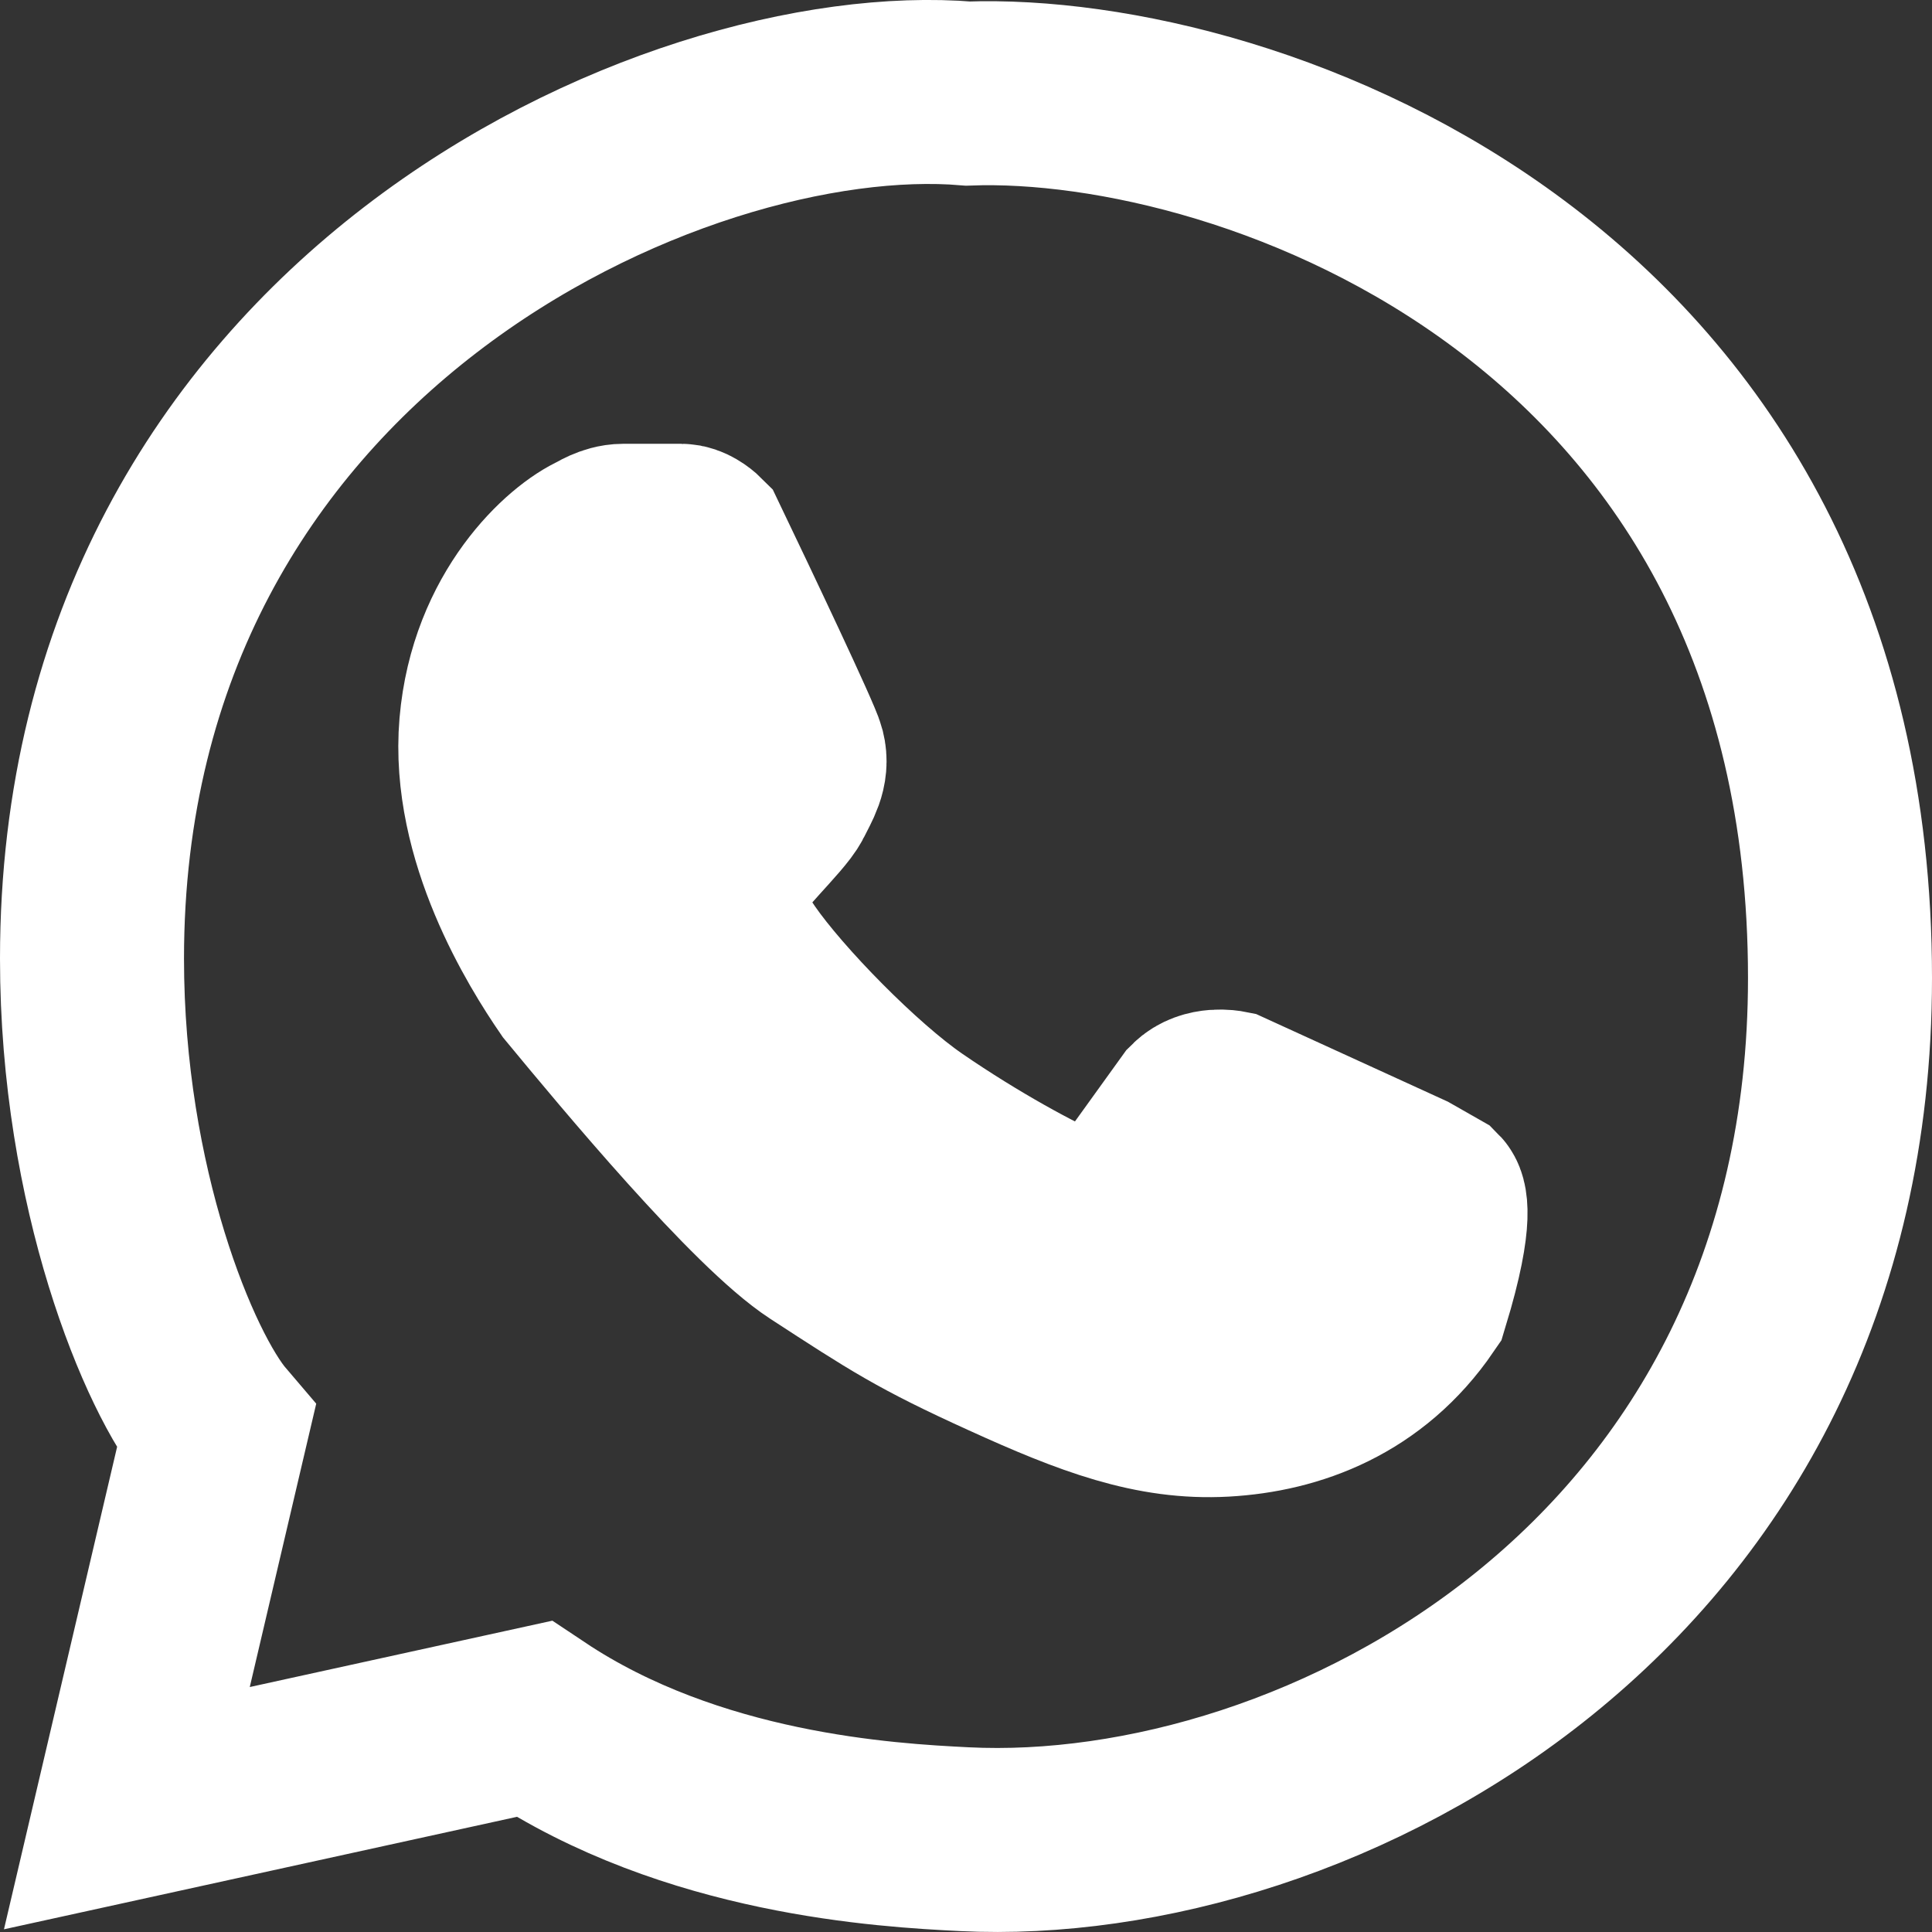
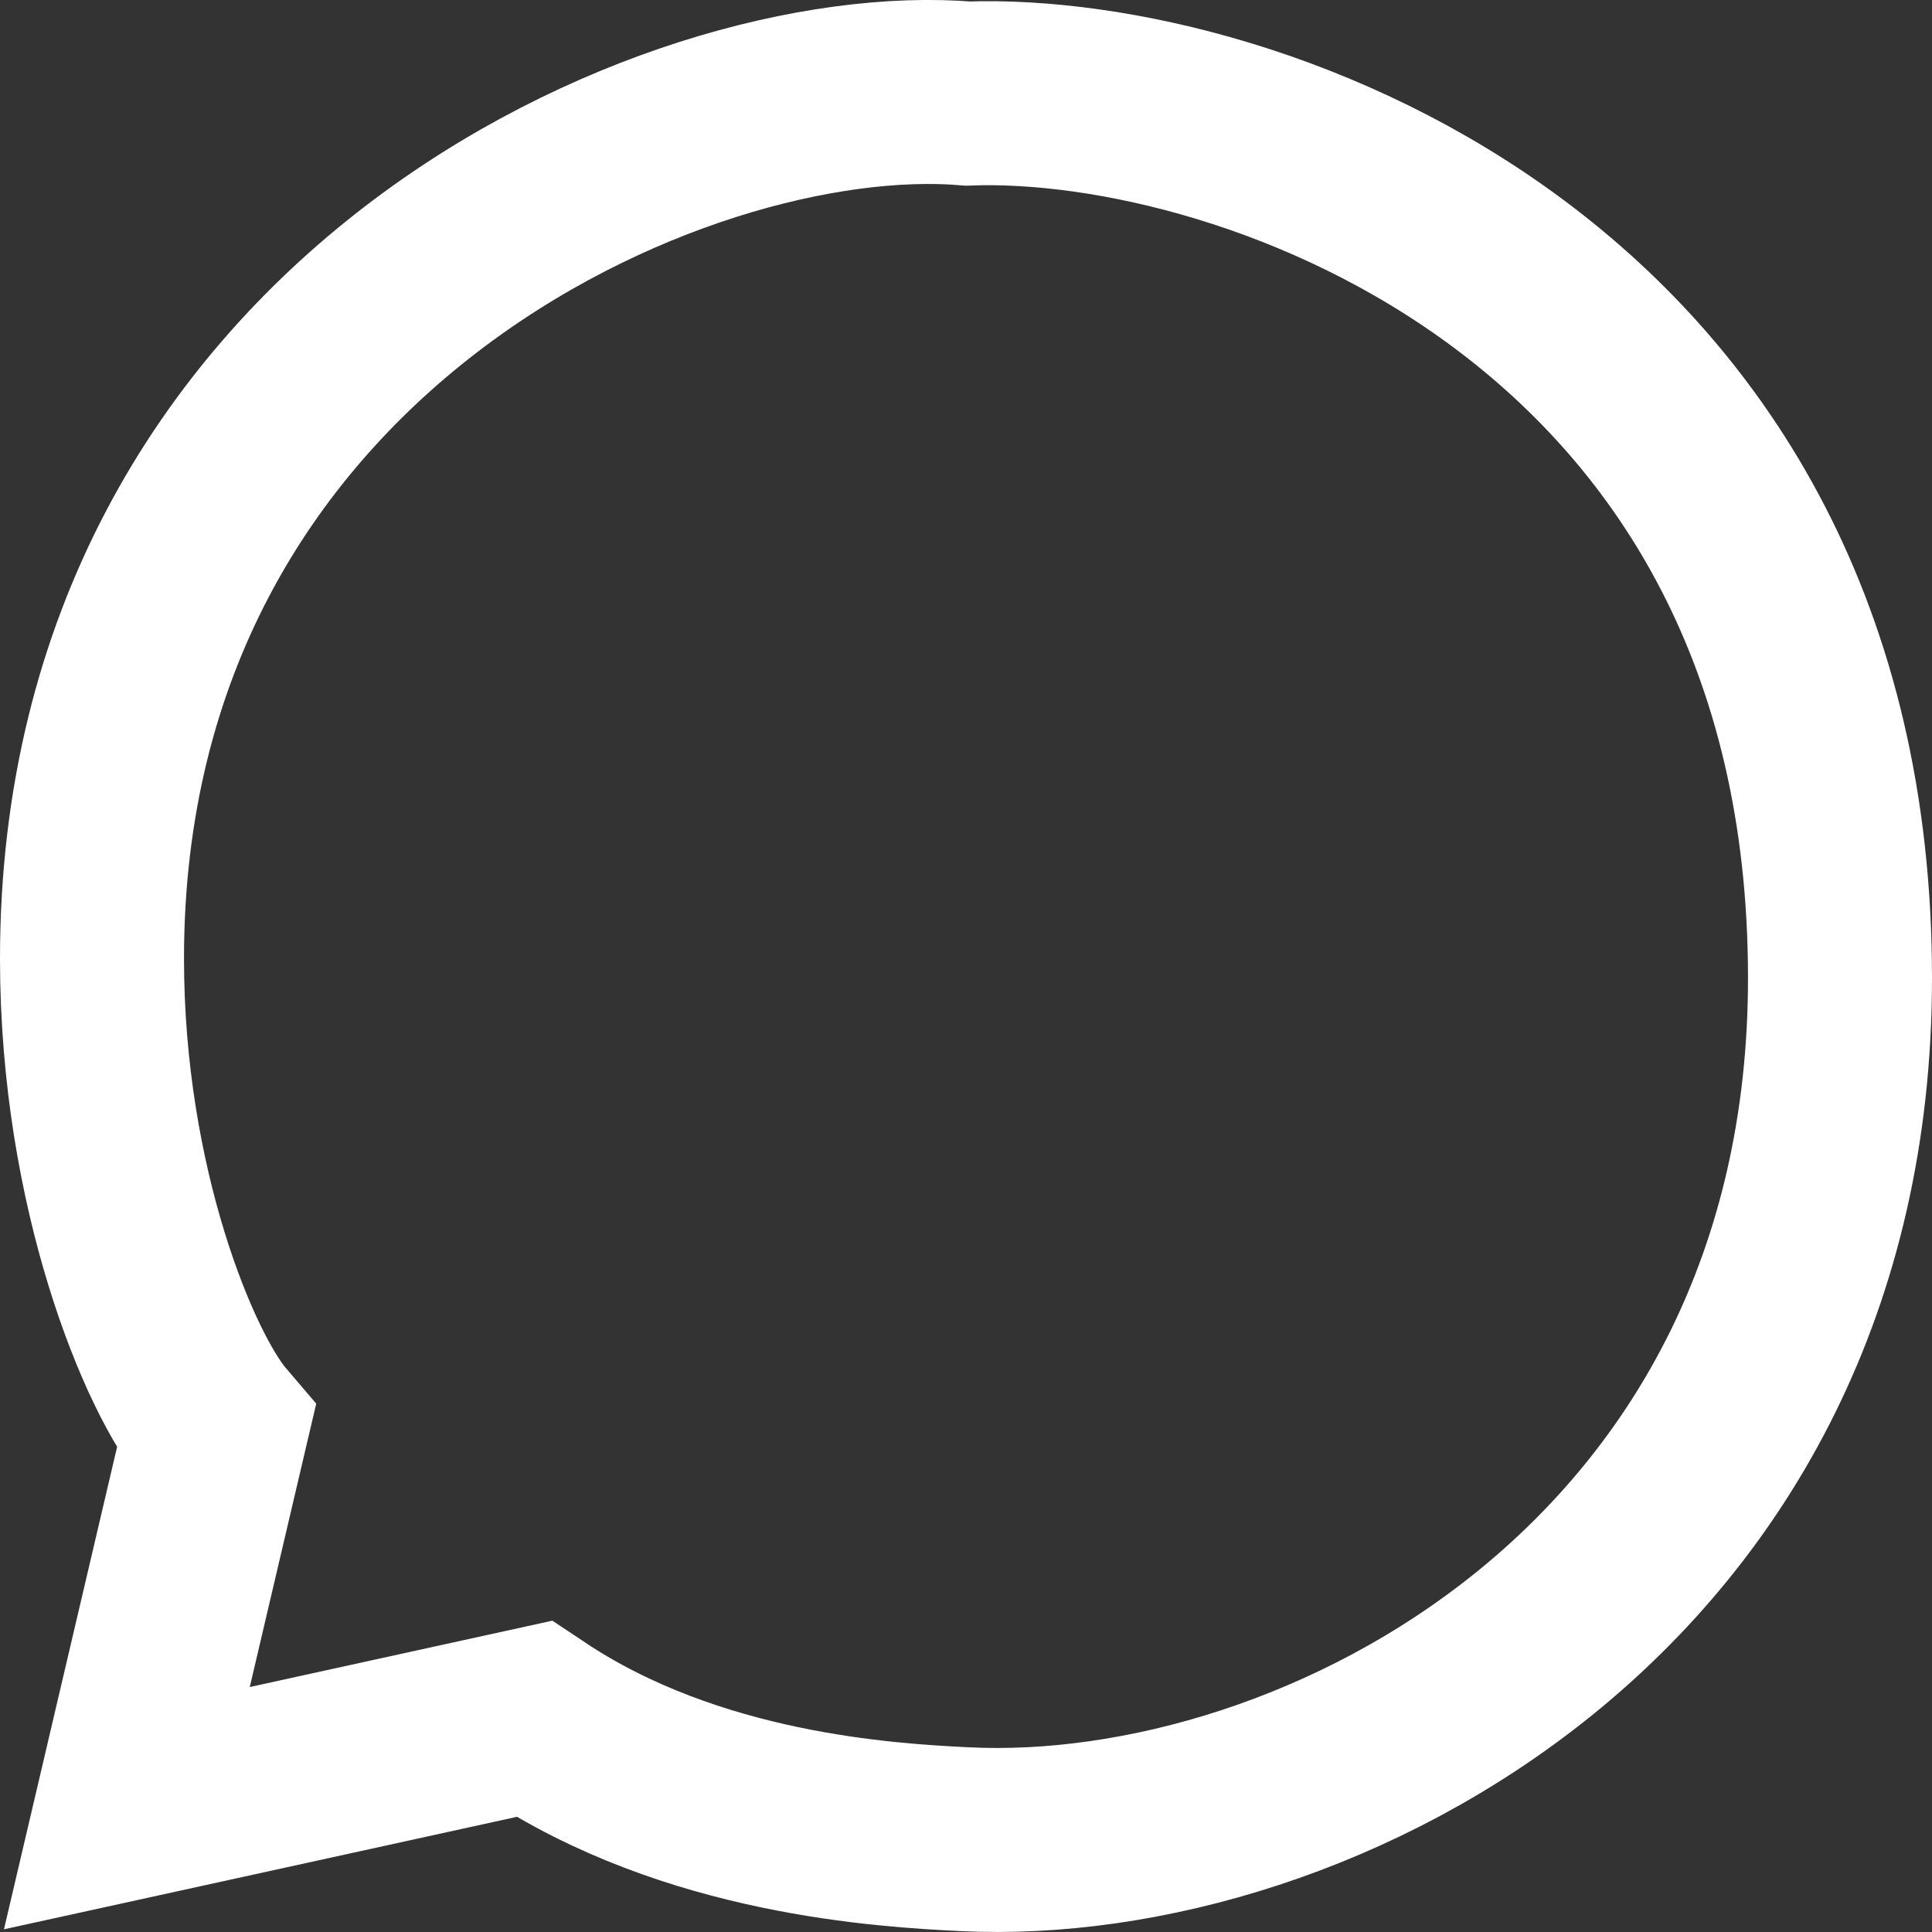
<svg xmlns="http://www.w3.org/2000/svg" width="21" height="21" viewBox="0 0 21 21" fill="none">
  <rect x="0" y="0" width="21" height="21" fill="#333333" stroke="none" />
-   <path d="M5.339 7.89C5.44 6.71 6.196 6.049 6.519 5.908C6.519 5.908 6.645 5.824 6.772 5.824H7.404C7.471 5.824 7.544 5.88 7.572 5.908C7.909 6.611 8.592 8.05 8.625 8.185C8.668 8.354 8.583 8.48 8.499 8.649C8.415 8.818 7.909 9.282 7.825 9.492C7.741 9.703 7.656 9.872 8.036 10.42C8.415 10.968 9.298 11.868 9.889 12.275C10.563 12.739 11.237 13.1 11.574 13.245C11.869 13.371 12.122 13.231 12.248 13.118L13.007 12.064C13.133 11.938 13.344 11.98 13.344 11.98L15.282 12.866L15.577 13.034C15.577 13.034 15.703 13.161 15.408 14.13C14.86 14.931 14.06 15.227 13.302 15.269C12.543 15.311 11.869 15.058 10.943 14.636C10.016 14.215 9.763 14.046 8.92 13.498C8.246 13.059 6.87 11.404 6.266 10.673C5.957 10.223 5.238 9.071 5.339 7.89Z" fill="white" />
  <path d="M10.521 1.017C7.347 0.75 1 3.547 1 10.42C1 12.916 1.843 14.931 2.348 15.522L1.379 19.654L5.803 18.684C7.522 19.831 9.636 19.949 10.479 19.991C14.313 20.183 20 17.25 20 10.631C20 3.168 13.582 0.905 10.521 1.017Z" stroke="white" stroke-width="2" />
-   <path d="M5.339 7.89C5.44 6.71 6.196 6.049 6.519 5.908C6.519 5.908 6.645 5.824 6.772 5.824H7.404C7.471 5.824 7.544 5.88 7.572 5.908C7.909 6.611 8.592 8.05 8.625 8.185C8.668 8.354 8.583 8.48 8.499 8.649C8.415 8.818 7.909 9.282 7.825 9.492C7.741 9.703 7.656 9.872 8.036 10.42C8.415 10.968 9.298 11.868 9.889 12.275C10.563 12.739 11.237 13.1 11.574 13.245C11.869 13.371 12.122 13.231 12.248 13.118L13.007 12.064C13.133 11.938 13.344 11.98 13.344 11.98L15.282 12.866L15.577 13.034C15.577 13.034 15.703 13.161 15.408 14.13C14.86 14.931 14.06 15.227 13.302 15.269C12.543 15.311 11.869 15.058 10.943 14.636C10.016 14.215 9.763 14.046 8.92 13.498C8.246 13.059 6.87 11.404 6.266 10.673C5.957 10.223 5.238 9.071 5.339 7.89Z" stroke="white" stroke-width="2" />
</svg>